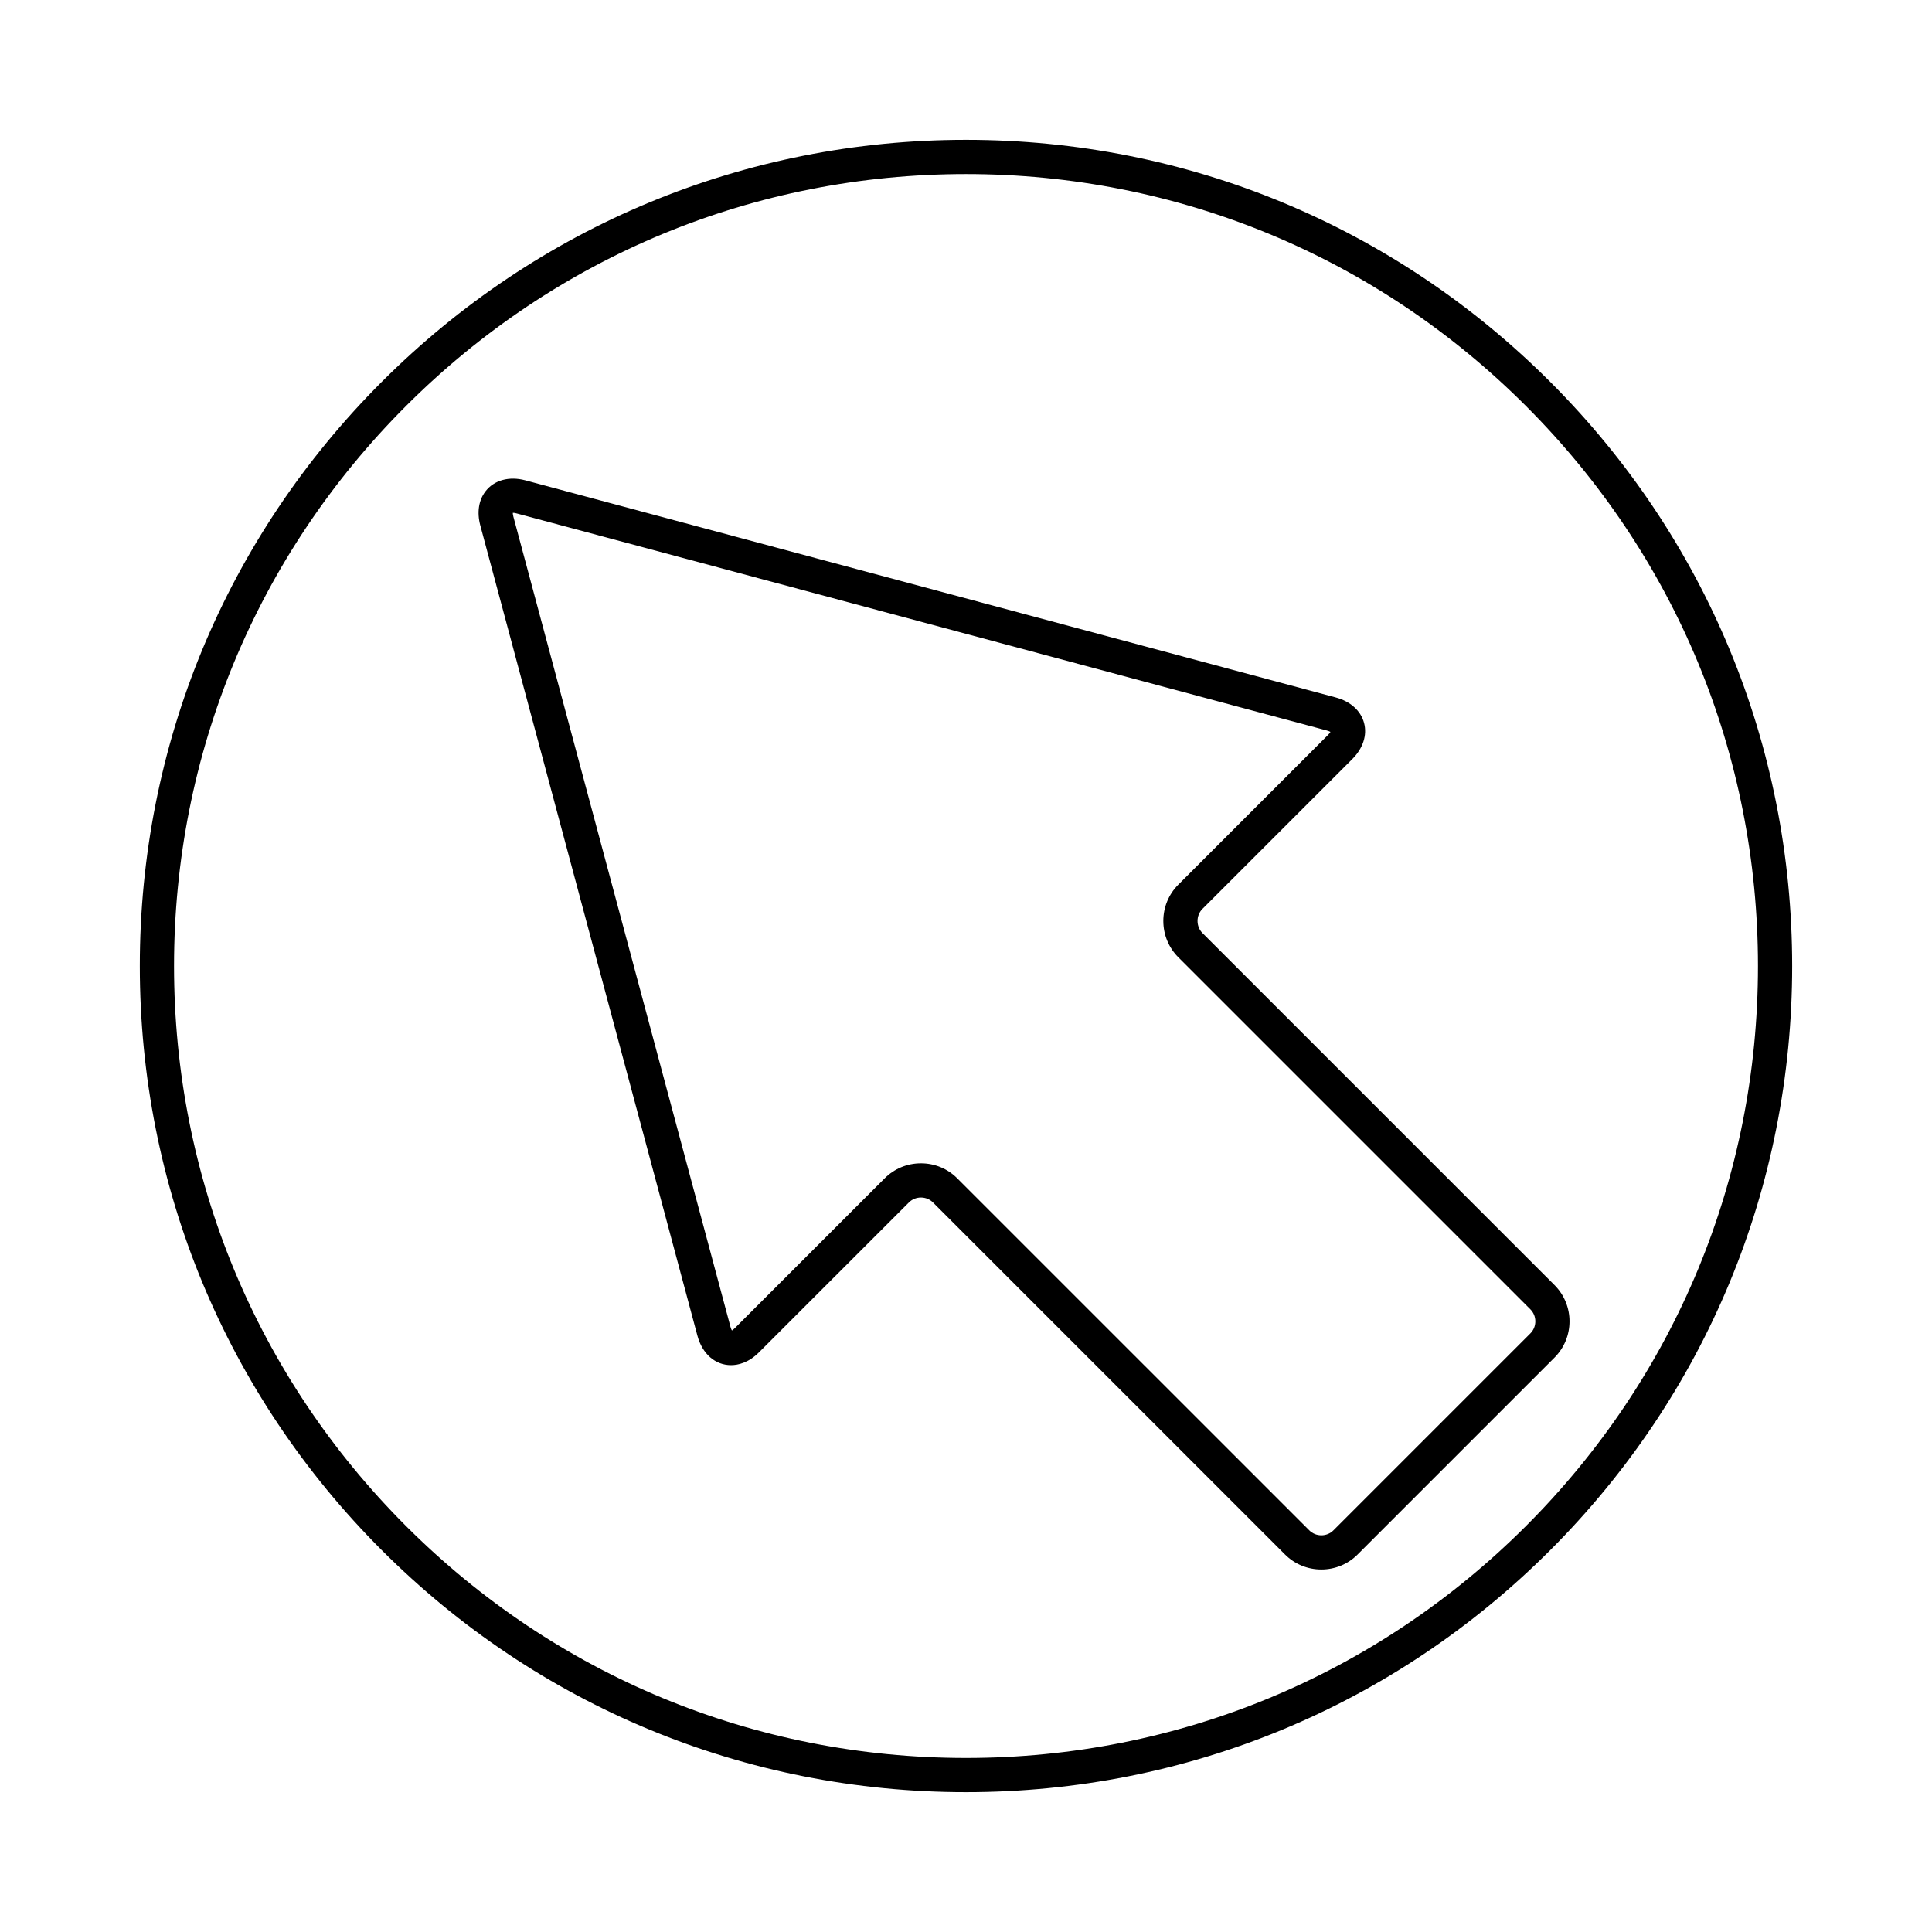
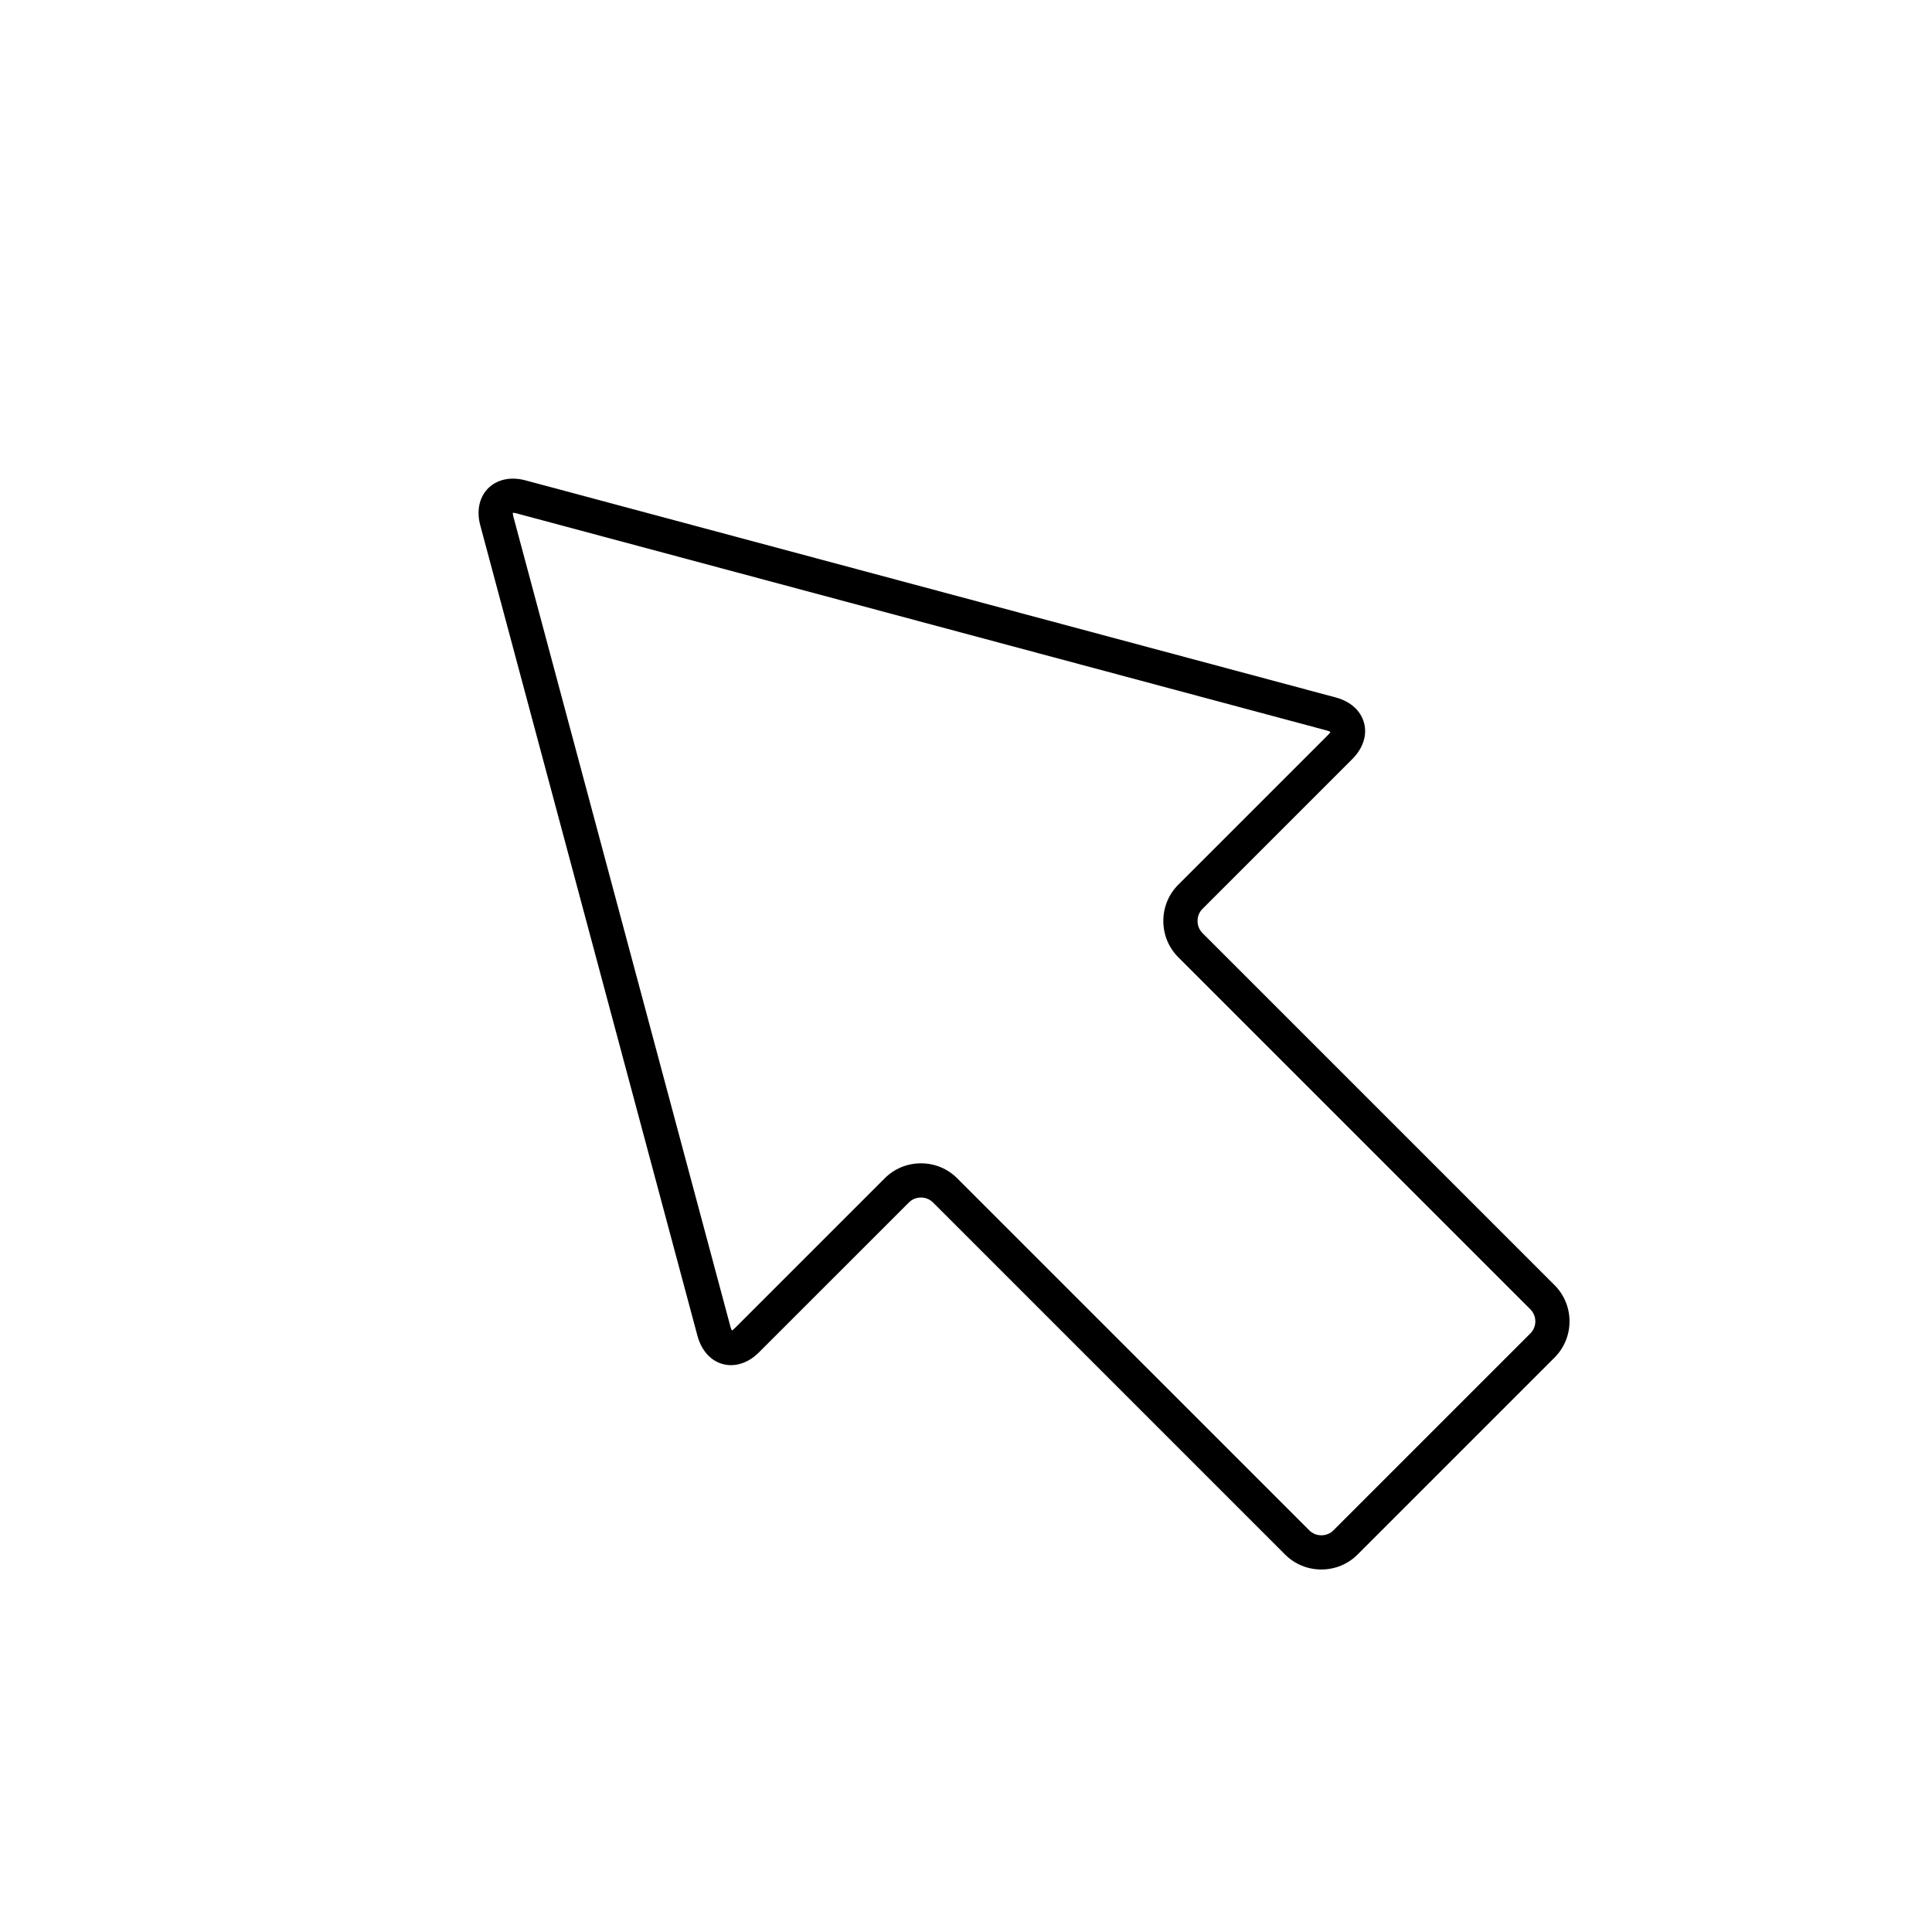
<svg xmlns="http://www.w3.org/2000/svg" height="100px" width="100px" fill="#000000" version="1.1" x="0px" y="0px" viewBox="0 0 90 90" enable-background="new 0 0 90 90" xml:space="preserve">
  <g>
    <path fill="none" d="M54.889,44.593c-0.449-0.451-0.697-1.051-0.697-1.691c0-0.64,0.248-1.24,0.697-1.69l6.977-6.976   c0.059-0.059,0.093-0.107,0.112-0.141c-0.034-0.02-0.088-0.044-0.167-0.065L24.065,23.916c-0.085-0.022-0.144-0.031-0.178-0.027   c0,0.039,0.005,0.098,0.027,0.178l10.114,37.744c0.021,0.08,0.046,0.135,0.066,0.169c0.032-0.019,0.081-0.054,0.14-0.113   l6.977-6.976c0.45-0.451,1.051-0.699,1.69-0.699c0.64,0,1.24,0.248,1.69,0.699L60.99,71.289c0.15,0.149,0.35,0.231,0.564,0.231   c0.213,0,0.414-0.082,0.562-0.231l9.171-9.171c0.312-0.311,0.312-0.816,0-1.127L54.889,44.593z" />
    <path fill="none" d="M71.086,18.914C64.119,11.945,54.854,8.108,45,8.108c-9.854,0-19.119,3.837-26.087,10.806   S8.107,35.146,8.107,45c0,9.855,3.837,19.119,10.806,26.087C25.88,78.056,35.145,81.893,45,81.893   c9.854,0,19.119-3.837,26.086-10.805C78.055,64.119,81.893,54.855,81.893,45C81.893,35.146,78.055,25.882,71.086,18.914z    M63.244,72.416c-0.449,0.45-1.051,0.698-1.689,0.698c-0.641,0-1.24-0.248-1.691-0.698L43.465,56.018   c-0.149-0.15-0.349-0.232-0.563-0.232c-0.214,0-0.414,0.082-0.563,0.232l-6.977,6.976c-0.496,0.495-0.984,0.601-1.306,0.601   c-0.74,0-1.34-0.525-1.566-1.37L22.375,24.479c-0.164-0.61-0.078-1.176,0.241-1.592c0.398-0.519,1.098-0.715,1.862-0.511   L62.223,32.49c0.686,0.184,1.167,0.616,1.319,1.186c0.153,0.57-0.048,1.185-0.55,1.687l-6.977,6.976   c-0.148,0.149-0.23,0.35-0.23,0.563c0,0.214,0.082,0.415,0.23,0.564l16.399,16.398c0.933,0.933,0.933,2.448,0,3.381L63.244,72.416z   " />
-     <path d="M72.213,17.787C64.944,10.518,55.279,6.514,45,6.514s-19.945,4.003-27.214,11.272S6.513,34.721,6.513,45   c0,10.281,4.003,19.945,11.272,27.214S34.719,83.486,45,83.486c10.28,0,19.945-4.002,27.213-11.271   c7.27-7.27,11.273-16.934,11.273-27.214C83.486,34.721,79.482,25.056,72.213,17.787z M71.086,71.088   C64.118,78.056,54.854,81.893,45,81.893c-9.854,0-19.119-3.837-26.087-10.805C11.944,64.119,8.107,54.855,8.107,45   c0-9.854,3.837-19.119,10.806-26.087S35.145,8.108,45,8.108c9.854,0,19.12,3.837,26.086,10.806   C78.055,25.882,81.893,35.146,81.893,45C81.893,54.855,78.055,64.119,71.086,71.088z" />
    <path d="M72.415,59.864L56.016,43.466c-0.148-0.149-0.23-0.35-0.23-0.564c0-0.214,0.082-0.414,0.23-0.563l6.977-6.976   c0.502-0.502,0.703-1.117,0.55-1.687c-0.152-0.57-0.634-1.002-1.319-1.186L24.478,22.377c-0.764-0.205-1.464-0.008-1.862,0.511   c-0.319,0.416-0.405,0.981-0.241,1.592l10.114,37.744c0.227,0.845,0.827,1.37,1.566,1.37c0.322,0,0.811-0.105,1.306-0.601   l6.977-6.976c0.149-0.15,0.35-0.232,0.563-0.232c0.214,0,0.414,0.082,0.563,0.232l16.398,16.398   c0.451,0.45,1.051,0.698,1.691,0.698c0.639,0,1.24-0.248,1.689-0.698l9.171-9.171C73.348,62.312,73.348,60.797,72.415,59.864z    M71.288,62.118l-9.171,9.171c-0.148,0.149-0.35,0.231-0.562,0.231c-0.215,0-0.414-0.082-0.564-0.231L44.592,54.891   c-0.45-0.451-1.05-0.699-1.69-0.699c-0.64,0-1.24,0.248-1.69,0.699l-6.977,6.976c-0.059,0.06-0.108,0.095-0.14,0.113   c-0.02-0.034-0.044-0.089-0.066-0.169L23.915,24.067c-0.021-0.08-0.027-0.139-0.027-0.178c0.034-0.004,0.093,0.004,0.178,0.027   L61.811,34.03c0.079,0.021,0.133,0.046,0.167,0.065c-0.02,0.034-0.054,0.082-0.112,0.141l-6.977,6.976   c-0.449,0.451-0.697,1.051-0.697,1.69c0,0.64,0.248,1.24,0.697,1.691l16.399,16.398C71.6,61.302,71.6,61.808,71.288,62.118z" />
  </g>
</svg>